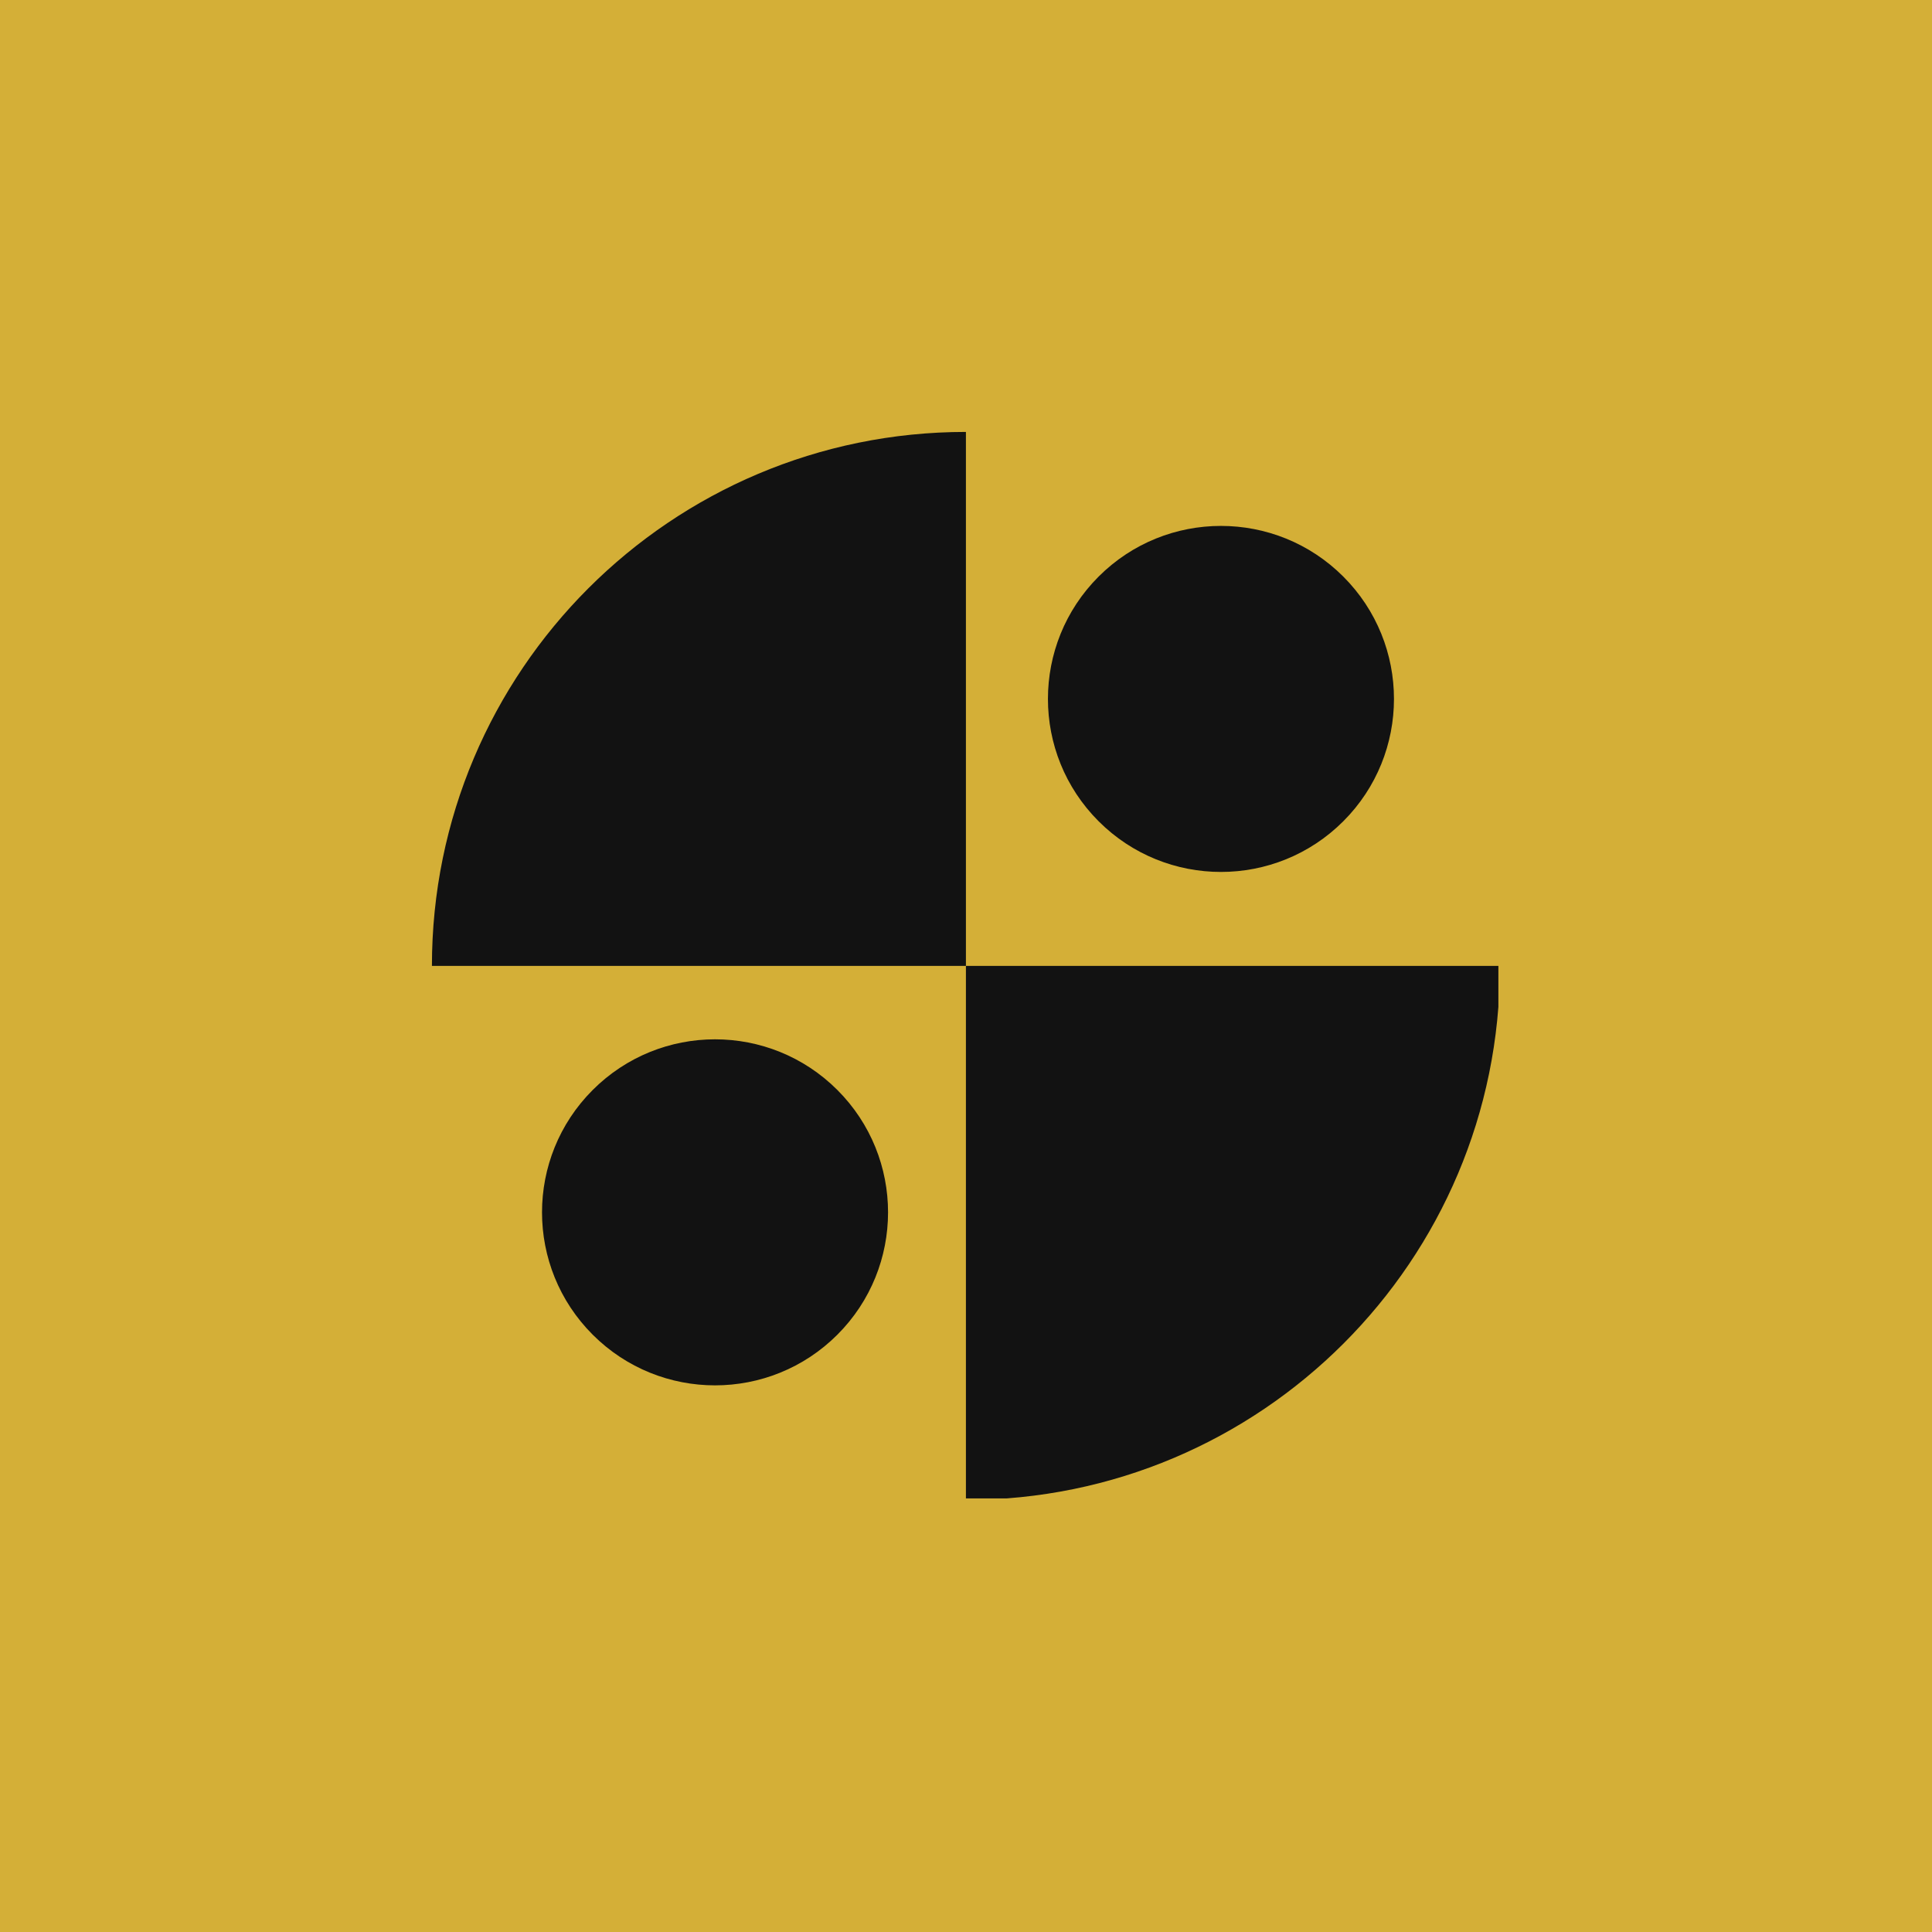
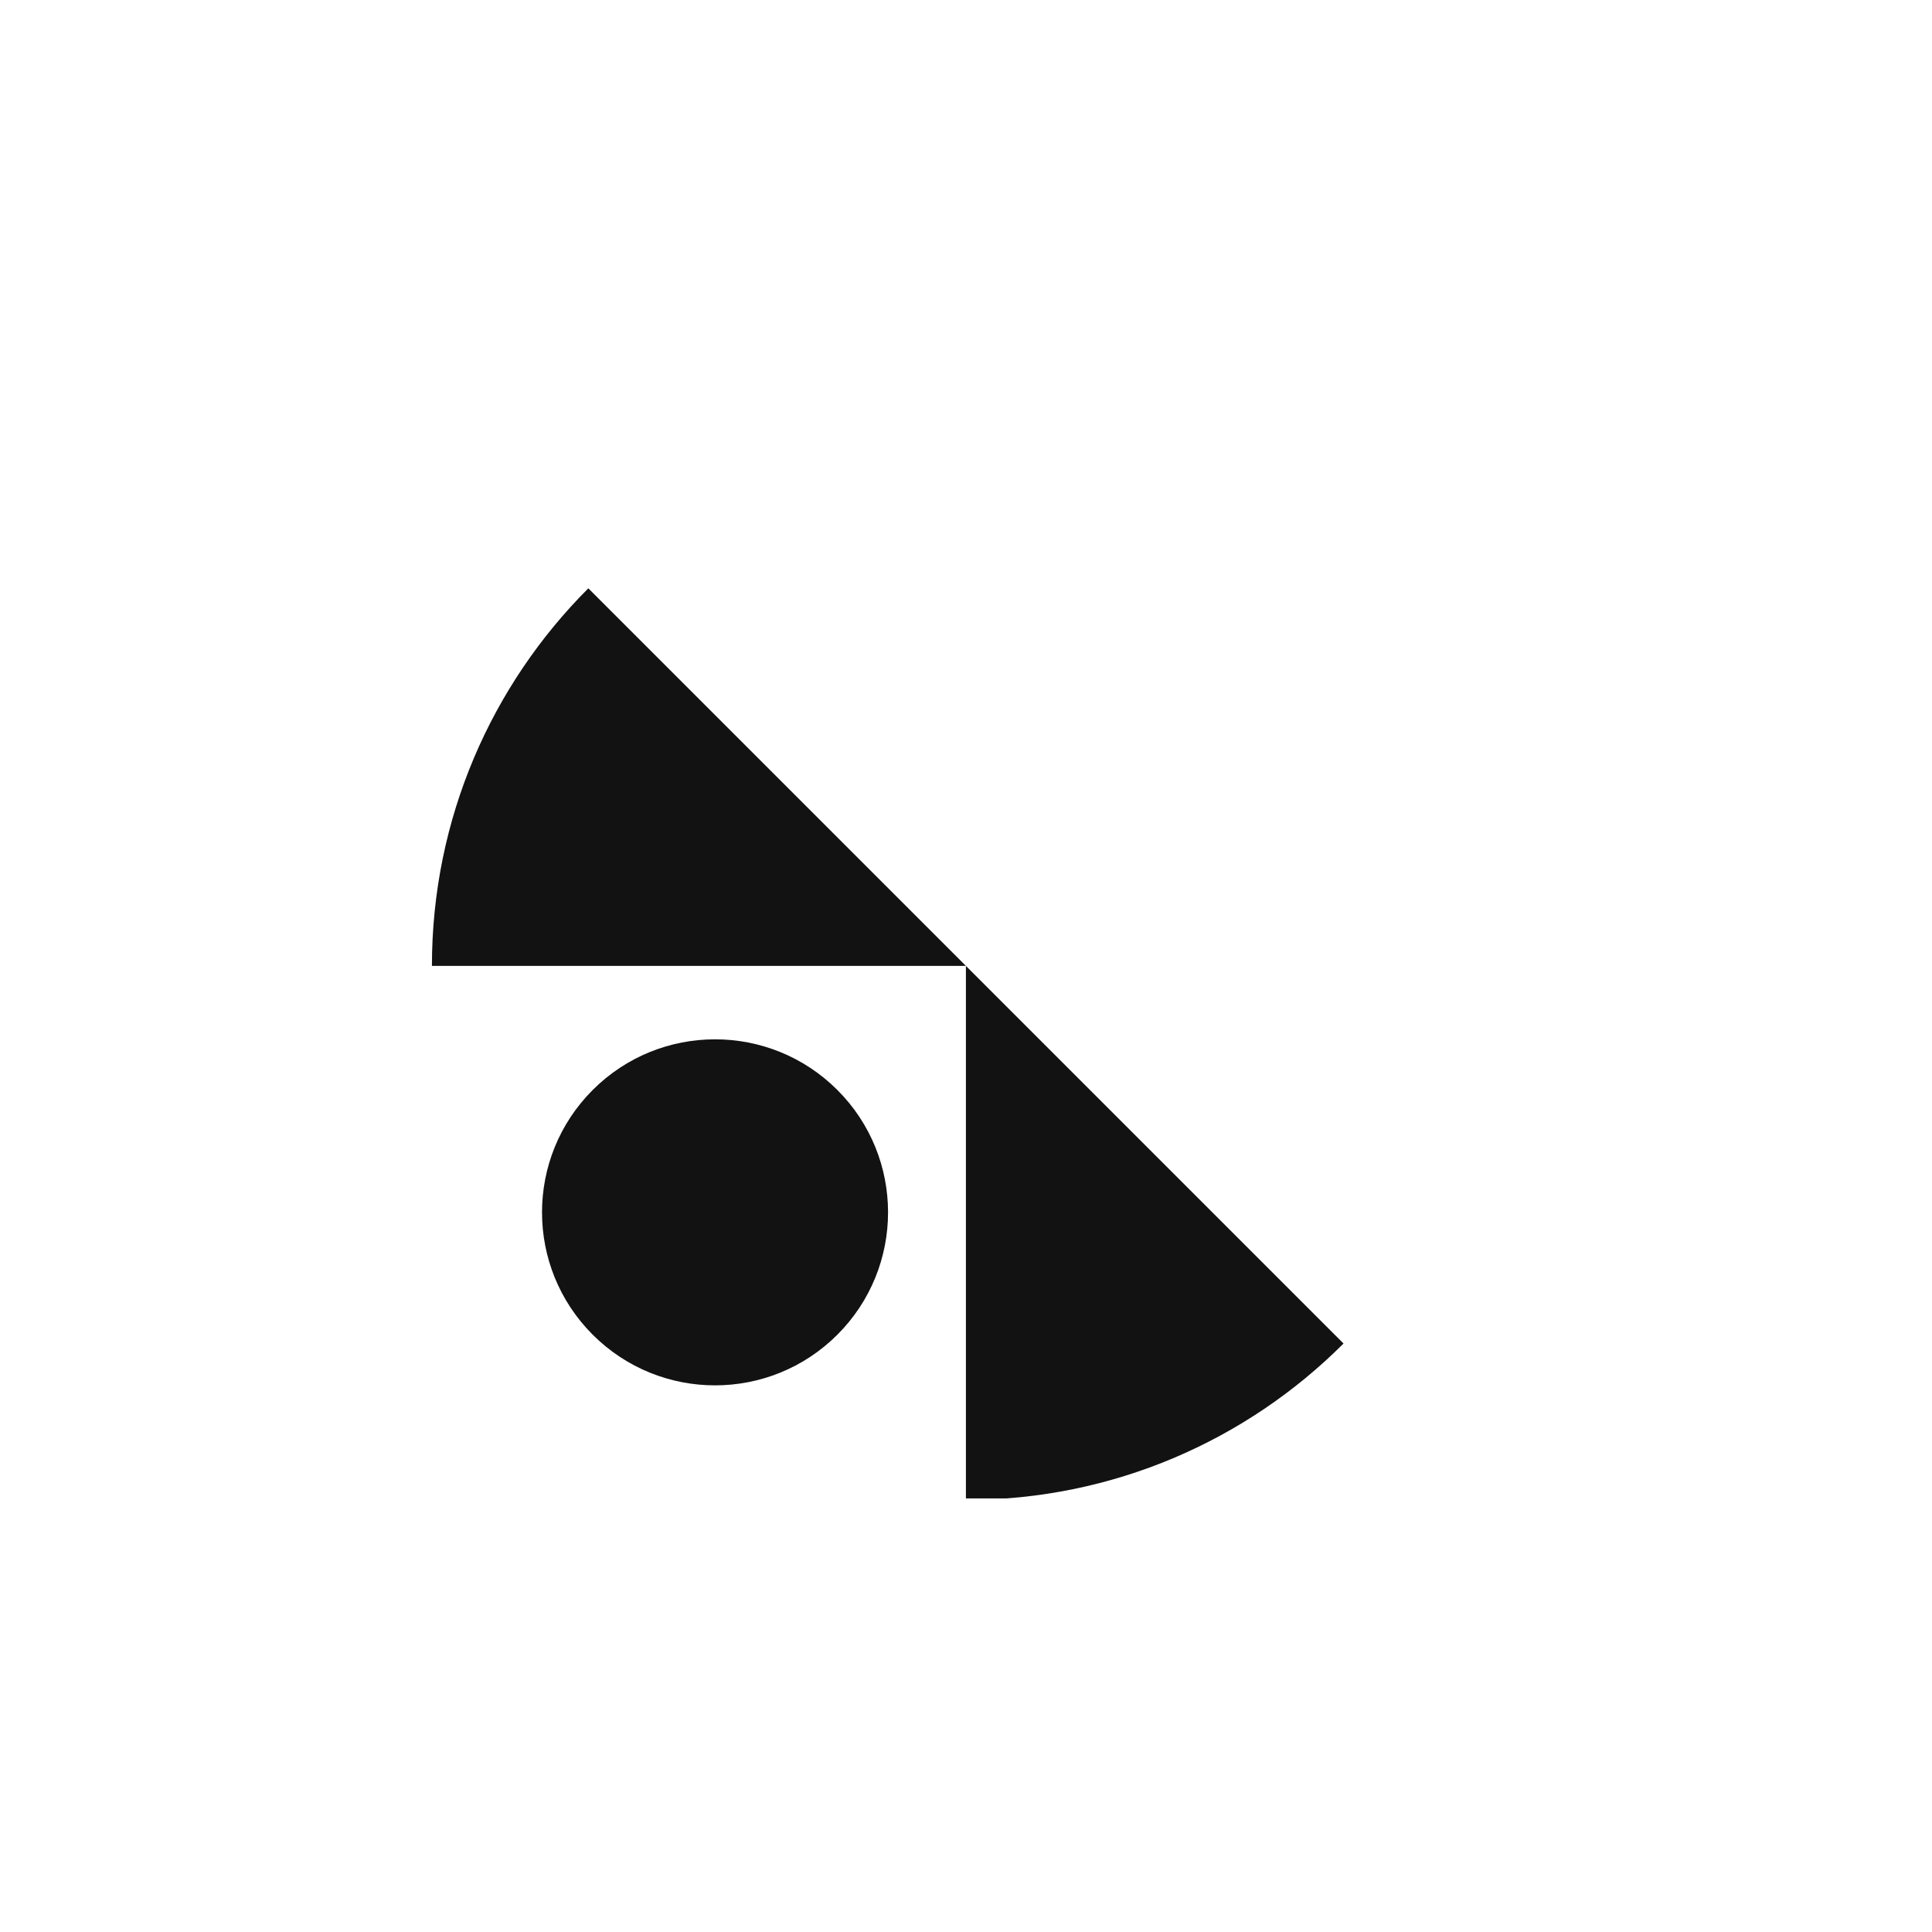
<svg xmlns="http://www.w3.org/2000/svg" width="500" zoomAndPan="magnify" viewBox="0 0 375 375" height="500" preserveAspectRatio="xMidYMid meet" version="1.0">
  <defs>
    <clipPath id="9ee5009367">
-       <path d="M 83.836 83.836 L 290.836 83.836 L 290.836 290.836 L 83.836 290.836 Z M 83.836 83.836 " clip-rule="nonzero" />
+       <path d="M 83.836 83.836 L 290.836 290.836 L 83.836 290.836 Z M 83.836 83.836 " clip-rule="nonzero" />
    </clipPath>
  </defs>
-   <rect x="-37.5" width="450" fill="#ffffff" y="-37.5" height="450" fill-opacity="1" />
-   <rect x="-37.5" width="450" fill="#d4af37" y="-37.5" height="450" fill-opacity="1" />
  <g clip-path="url(#9ee5009367)">
    <path fill="#121212" d="M 187.484 187.484 L 83.836 187.484 C 83.836 130.242 130.242 83.836 187.484 83.836 Z M 187.484 187.484 L 187.484 291.137 C 244.73 291.137 291.137 244.73 291.137 187.484 Z M 115.043 211.566 C 101.926 224.684 101.926 245.945 115.043 259.062 C 128.156 272.176 149.418 272.176 162.535 259.062 C 175.648 245.945 175.648 224.684 162.535 211.566 C 149.418 198.453 128.156 198.453 115.043 211.566 Z M 260.734 159.406 C 273.848 146.293 273.848 125.031 260.734 111.914 C 247.617 98.801 226.355 98.801 213.242 111.914 C 200.125 125.031 200.125 146.293 213.242 159.406 C 226.355 172.523 247.617 172.523 260.734 159.406 Z M 260.734 159.406 " fill-opacity="1" fill-rule="nonzero" />
  </g>
</svg>